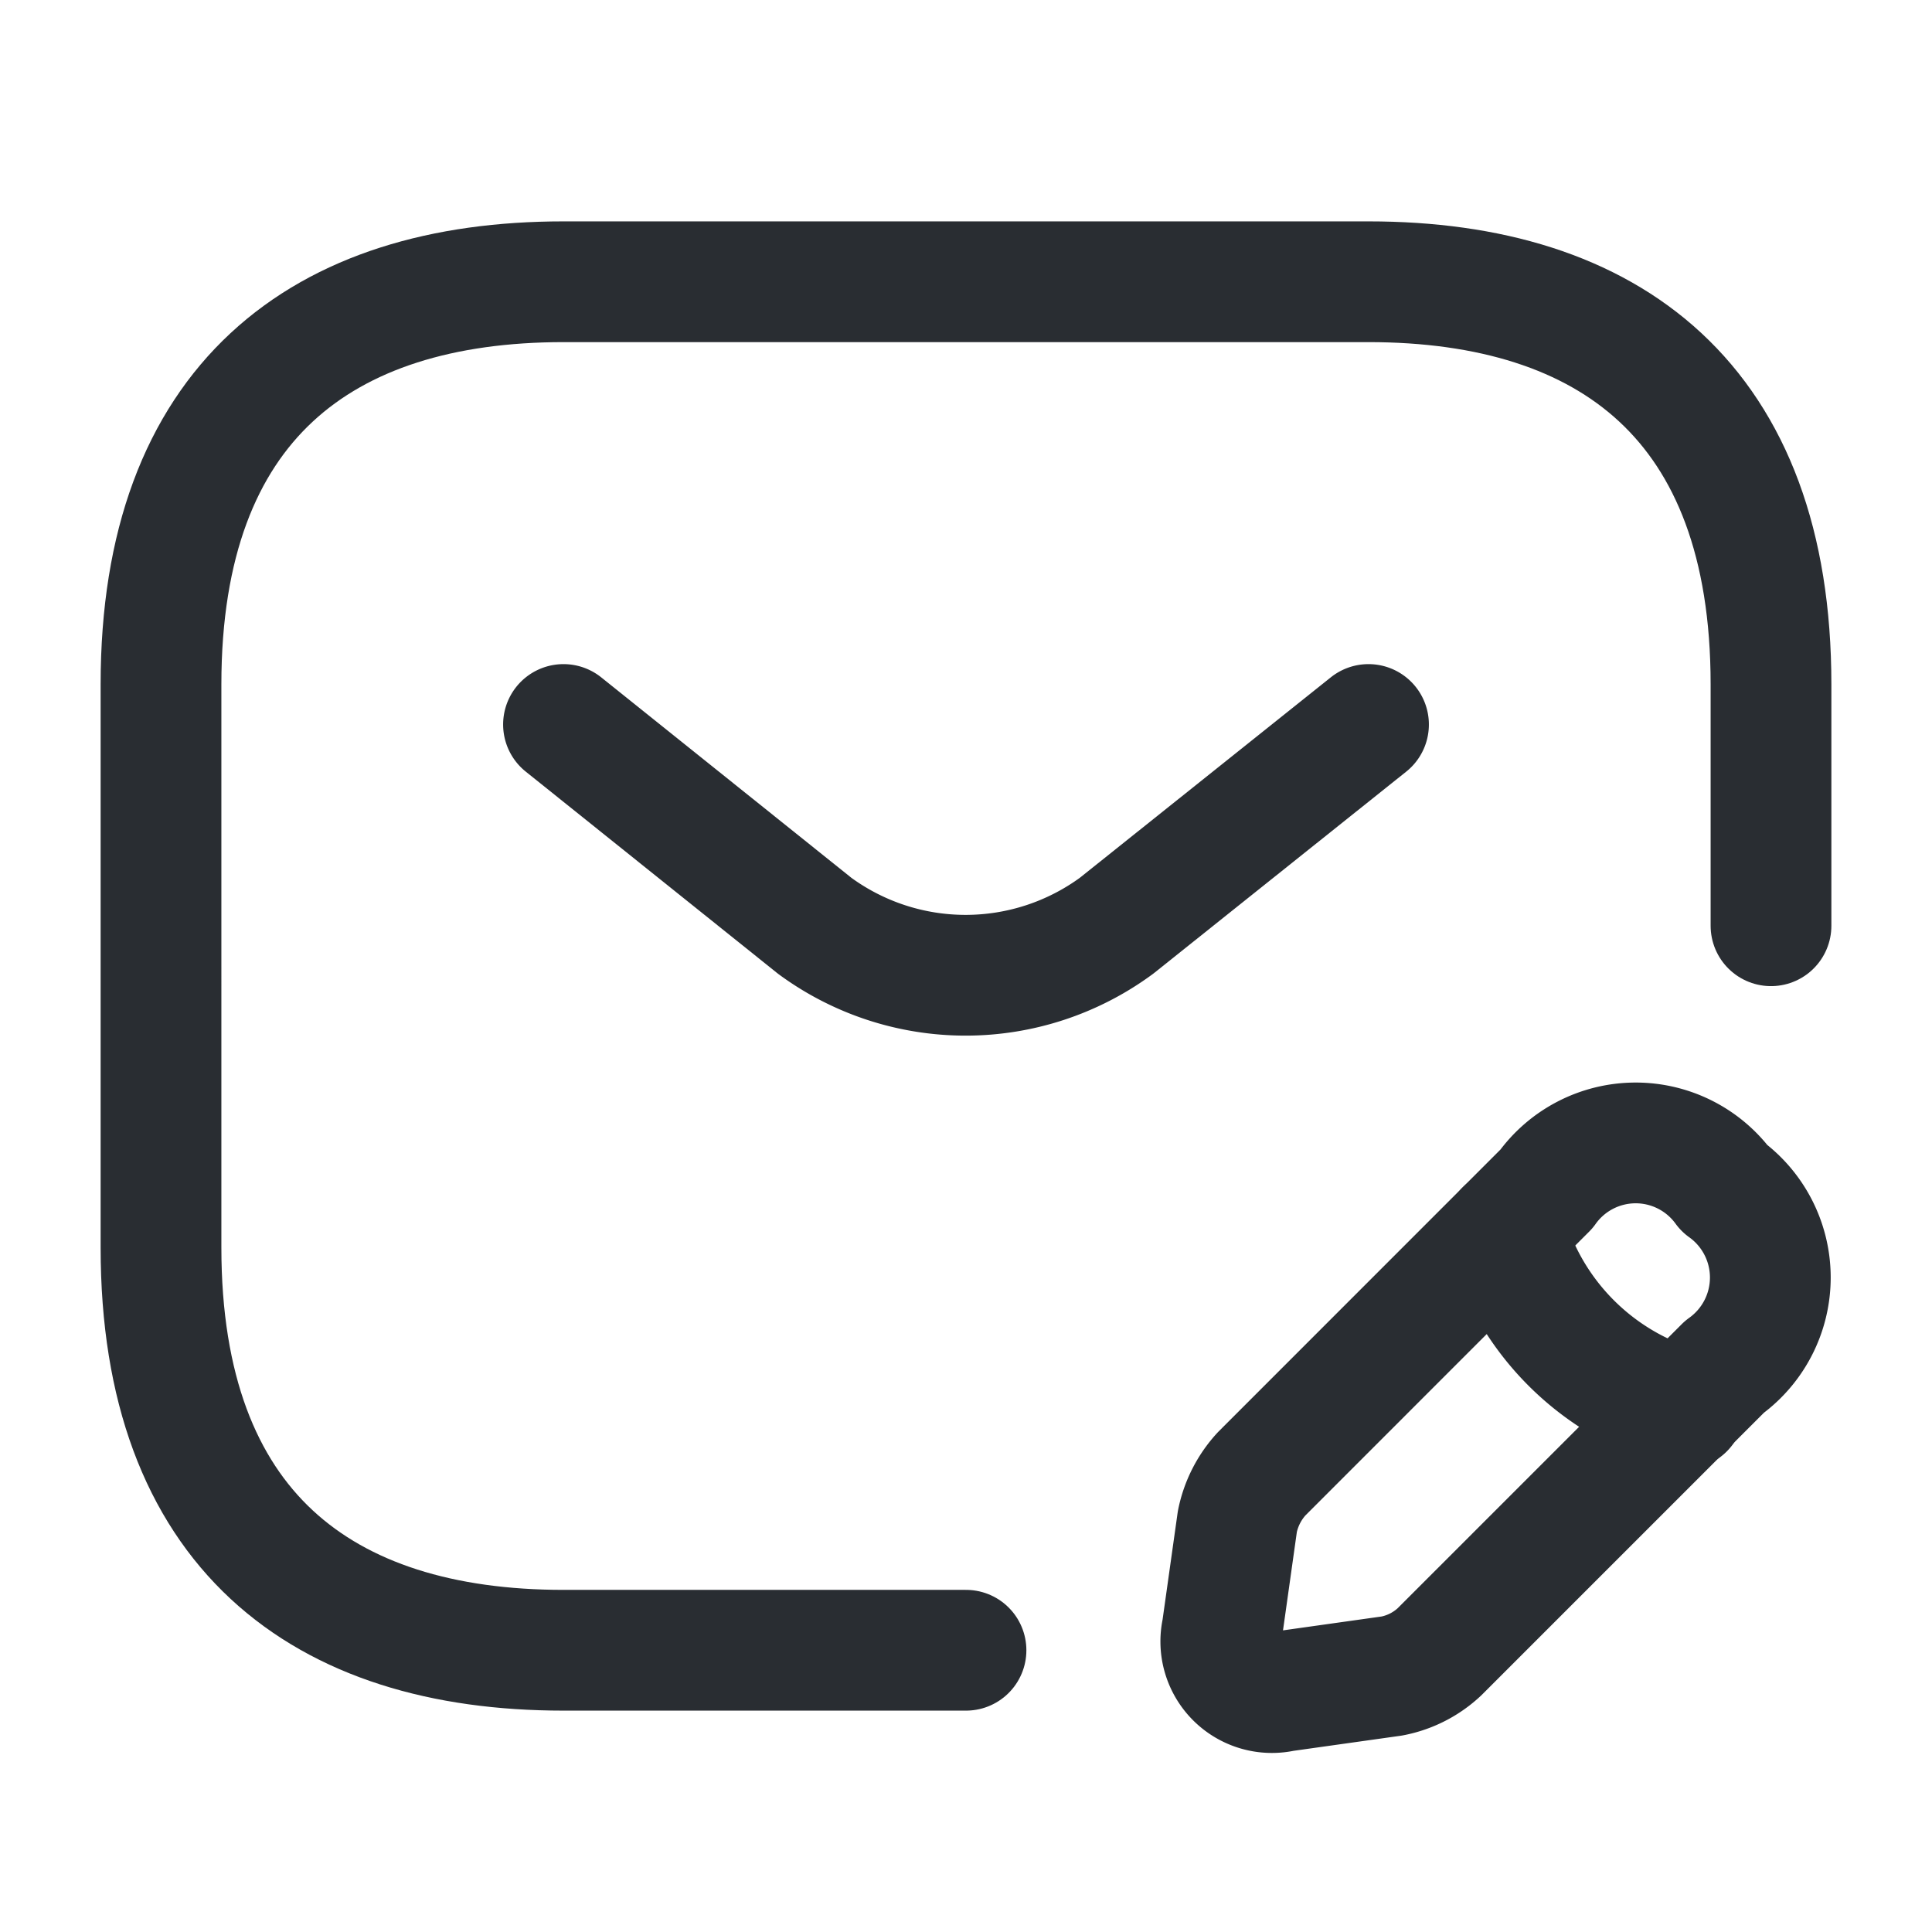
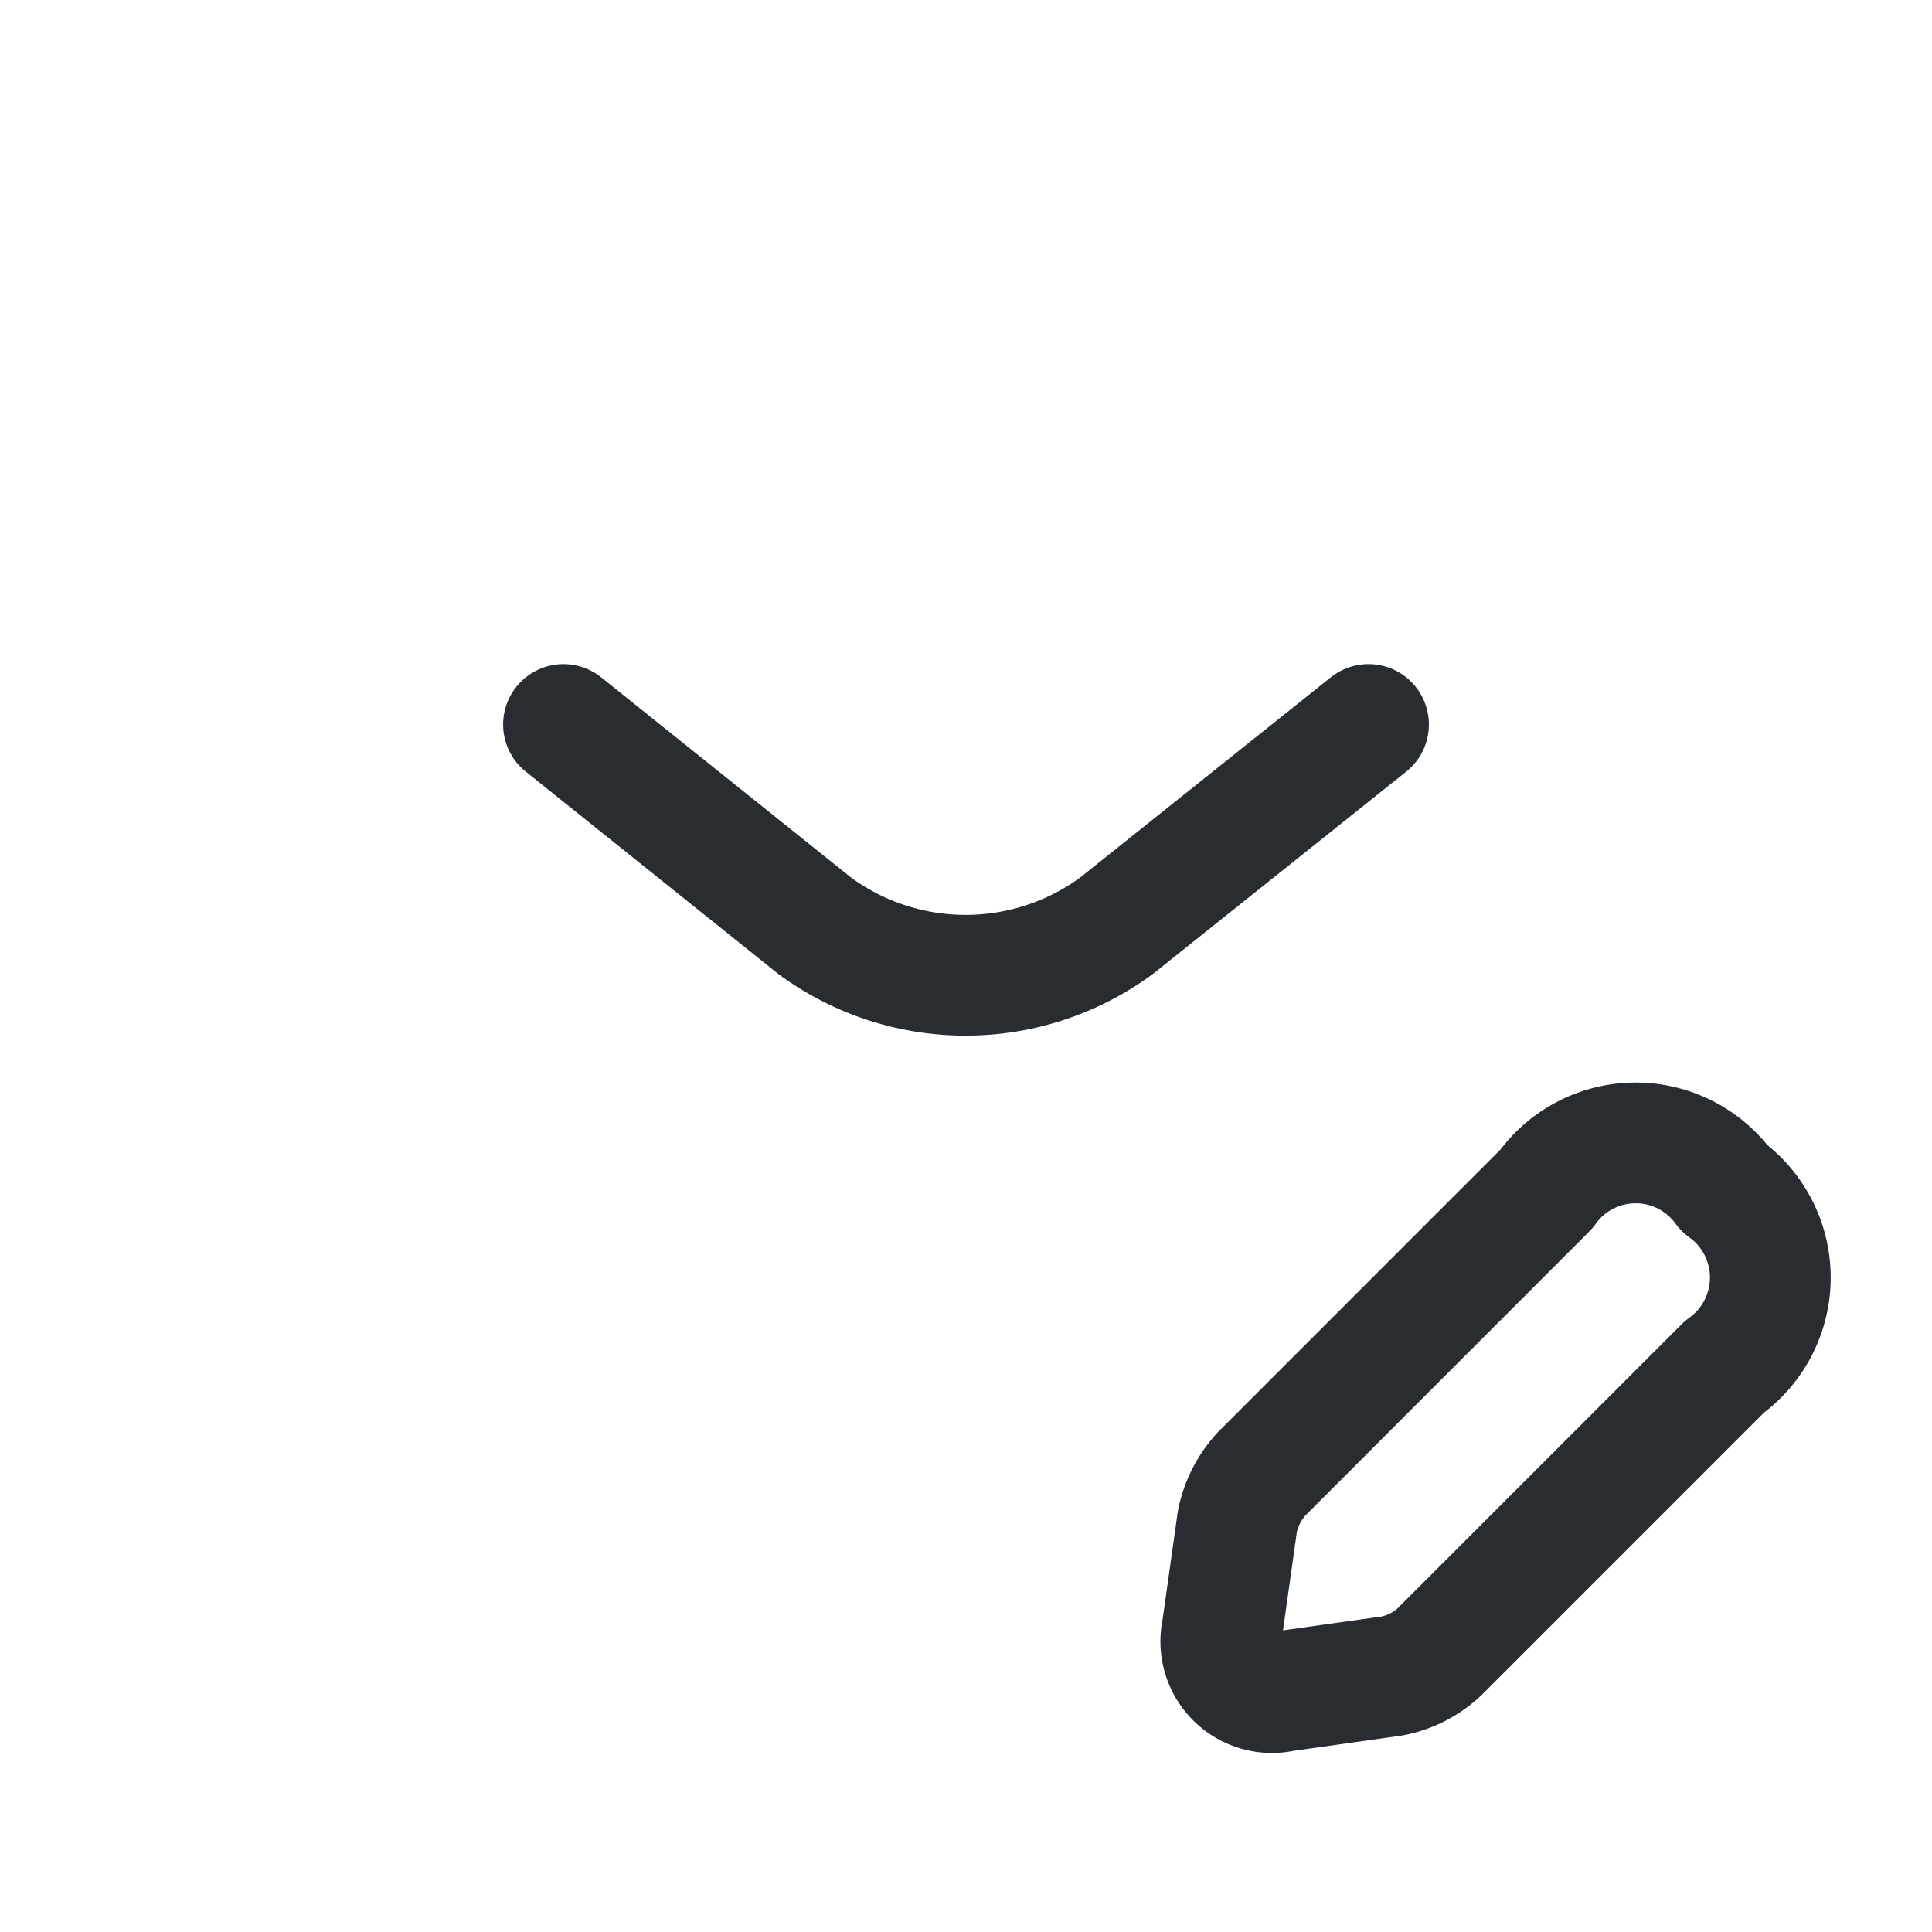
<svg xmlns="http://www.w3.org/2000/svg" width="24" height="24" viewBox="0 0 24 24">
  <g id="vuesax_linear_sms-edit" data-name="vuesax/linear/sms-edit" transform="translate(-748 -250)">
    <g id="sms-edit">
-       <path id="Vector" d="M10,17H5c-3,0-5-1.5-5-5V5C0,1.5,2,0,5,0H15c3,0,5,1.5,5,5V8" transform="translate(750 253.5)" fill="none" stroke="#292d32" stroke-linecap="round" stroke-linejoin="round" stroke-width="1.5" />
      <path id="Vector-2" data-name="Vector" d="M10,0,6.87,2.5a3.166,3.166,0,0,1-3.75,0L0,0" transform="translate(755 259)" fill="none" stroke="#292d32" stroke-linecap="round" stroke-linejoin="round" stroke-width="1.5" />
      <g id="Group">
        <path id="Vector-3" data-name="Vector" d="M4.039.573.5,4.113a1.232,1.232,0,0,0-.3.59l-.19,1.35a.635.635,0,0,0,.76.76l1.35-.19a1.189,1.189,0,0,0,.59-.3l3.54-3.54a1.365,1.365,0,0,0,0-2.22A1.361,1.361,0,0,0,4.039.573Z" transform="translate(763.171 264.197)" fill="none" stroke="#292d32" stroke-linecap="round" stroke-linejoin="round" stroke-width="1.5" />
-         <path id="Vector-4" data-name="Vector" d="M0,0A3.185,3.185,0,0,0,2.22,2.22" transform="translate(766.7 265.28)" fill="none" stroke="#292d32" stroke-linecap="round" stroke-linejoin="round" stroke-width="1.5" />
      </g>
-       <path id="Vector-5" data-name="Vector" d="M0,0H24V24H0Z" transform="translate(748 250)" fill="none" opacity="0" />
    </g>
  </g>
</svg>